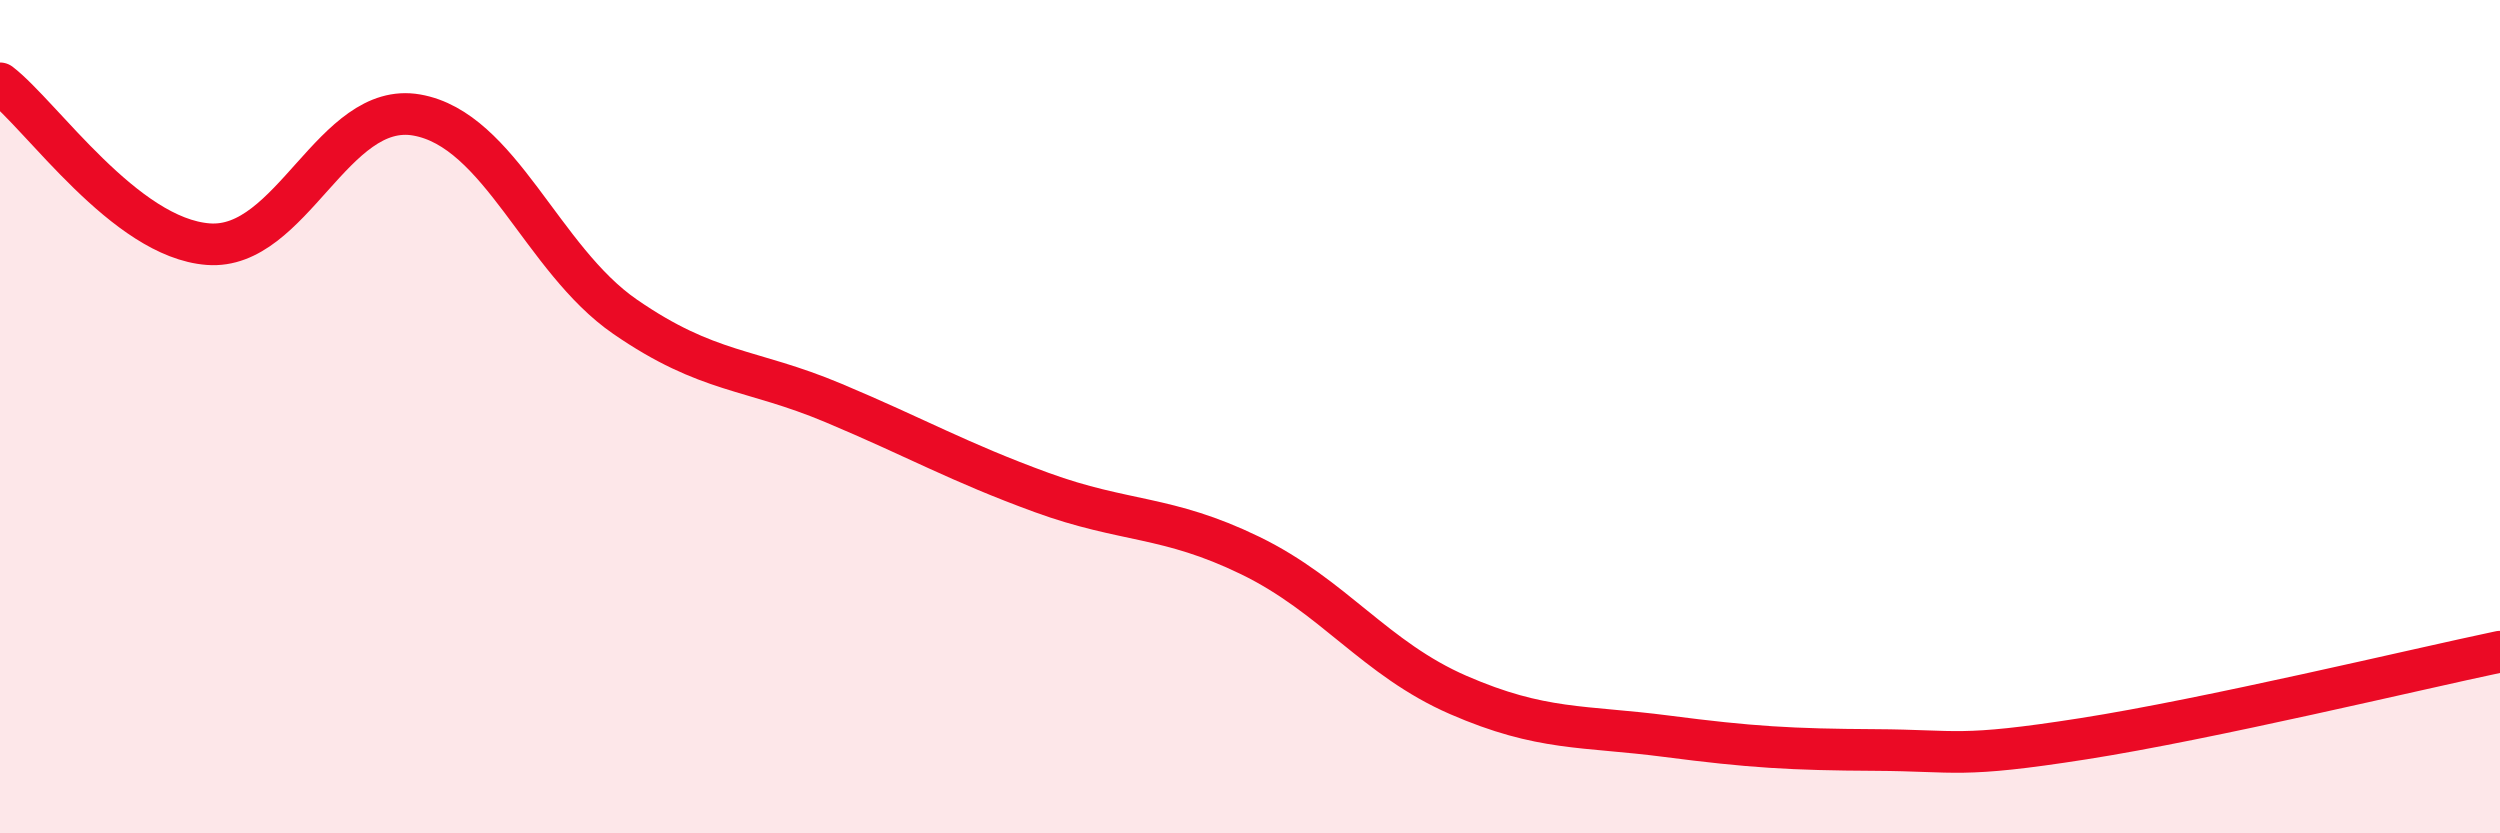
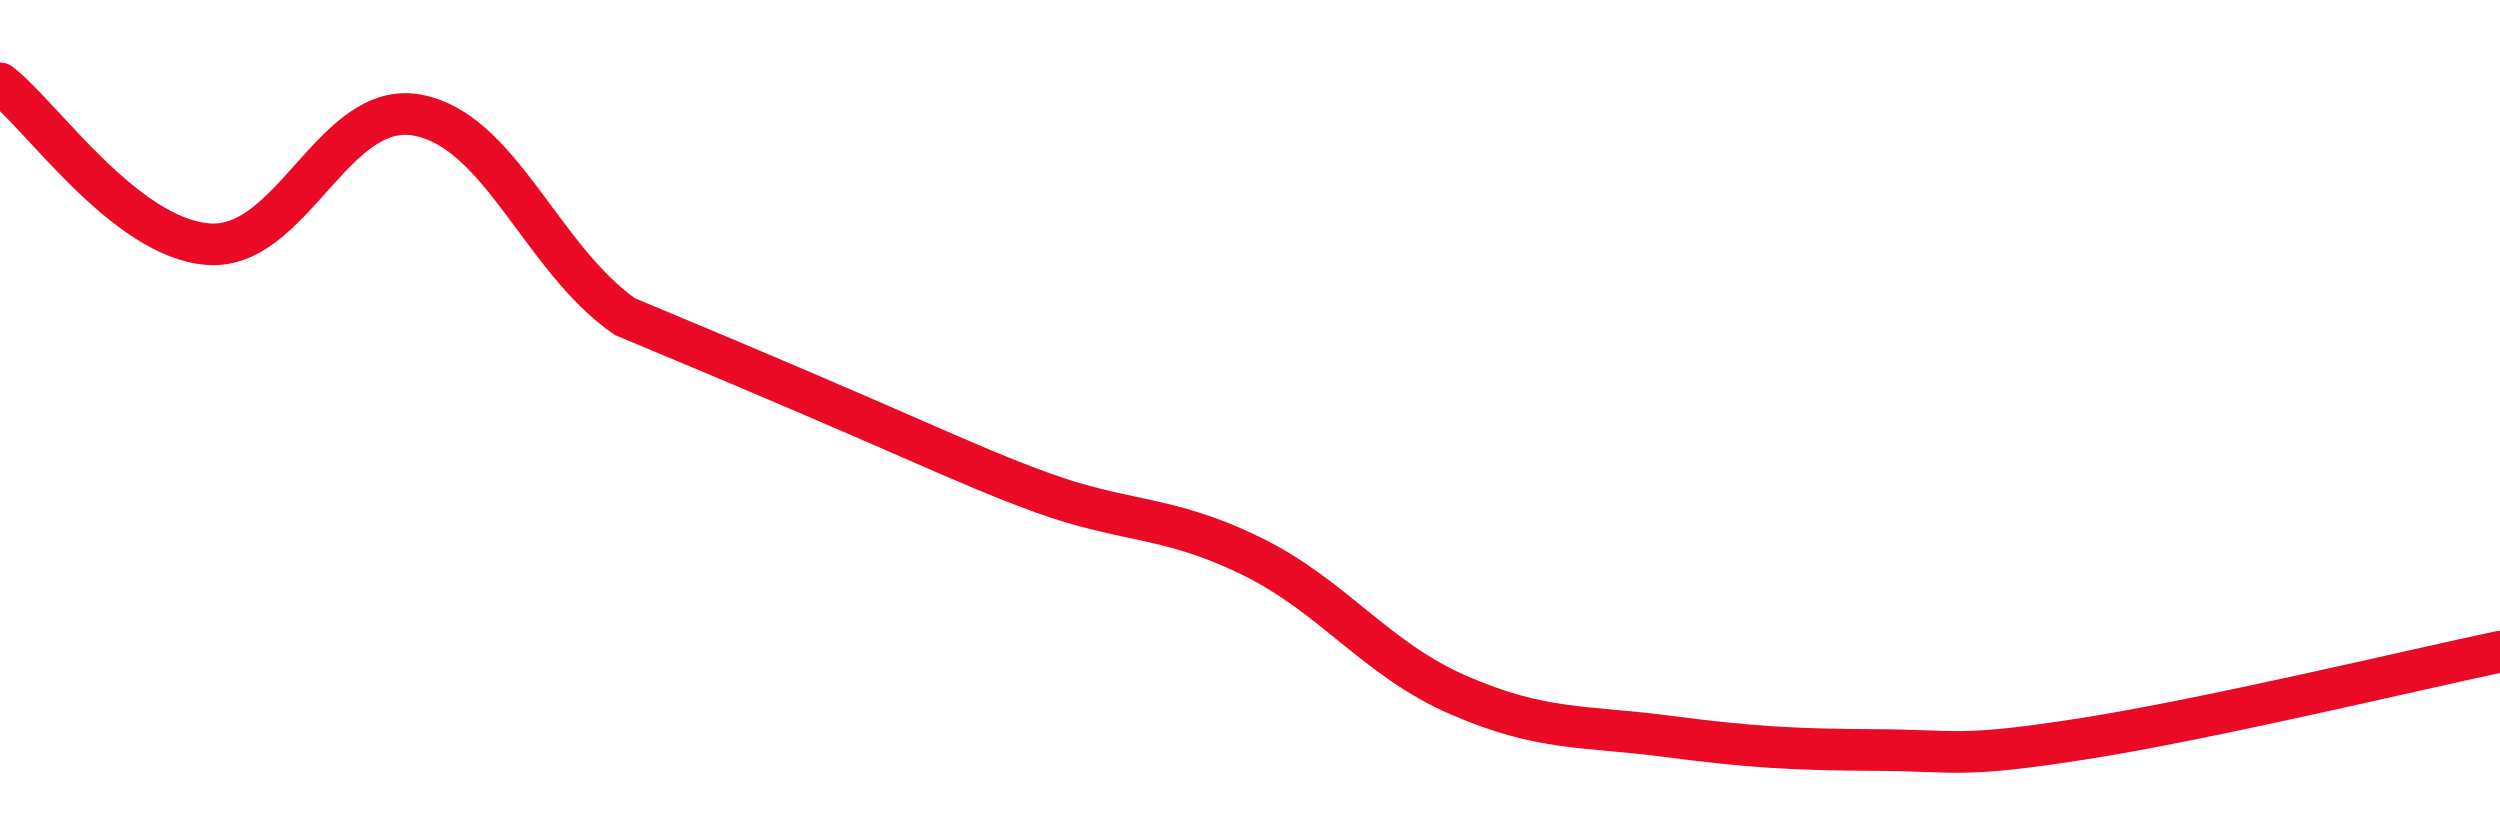
<svg xmlns="http://www.w3.org/2000/svg" width="60" height="20" viewBox="0 0 60 20">
-   <path d="M 0,2 C 1,2.77 3,5.71 5,5.86 C 7,6.01 8,2.41 10,2.76 C 12,3.11 13,6.22 15,7.6 C 17,8.98 18,8.83 20,9.67 C 22,10.51 23,11.09 25,11.82 C 27,12.55 28,12.36 30,13.33 C 32,14.3 33,15.81 35,16.68 C 37,17.55 38,17.41 40,17.67 C 42,17.93 43,17.99 45,18 C 47,18.01 47,18.2 50,17.73 C 53,17.26 58,16.06 60,15.64L60 20L0 20Z" fill="#EB0A25" opacity="0.1" stroke-linecap="round" stroke-linejoin="round" />
-   <path d="M 0,2 C 1,2.77 3,5.71 5,5.86 C 7,6.01 8,2.41 10,2.76 C 12,3.11 13,6.22 15,7.6 C 17,8.98 18,8.83 20,9.67 C 22,10.51 23,11.09 25,11.82 C 27,12.55 28,12.36 30,13.33 C 32,14.3 33,15.81 35,16.68 C 37,17.55 38,17.41 40,17.67 C 42,17.93 43,17.99 45,18 C 47,18.01 47,18.2 50,17.73 C 53,17.26 58,16.06 60,15.64" stroke="#EB0A25" stroke-width="1" fill="none" stroke-linecap="round" stroke-linejoin="round" />
+   <path d="M 0,2 C 1,2.77 3,5.71 5,5.86 C 7,6.01 8,2.41 10,2.76 C 12,3.11 13,6.22 15,7.6 C 22,10.51 23,11.09 25,11.82 C 27,12.55 28,12.36 30,13.33 C 32,14.3 33,15.81 35,16.68 C 37,17.55 38,17.41 40,17.67 C 42,17.93 43,17.99 45,18 C 47,18.01 47,18.2 50,17.73 C 53,17.26 58,16.06 60,15.64" stroke="#EB0A25" stroke-width="1" fill="none" stroke-linecap="round" stroke-linejoin="round" />
</svg>